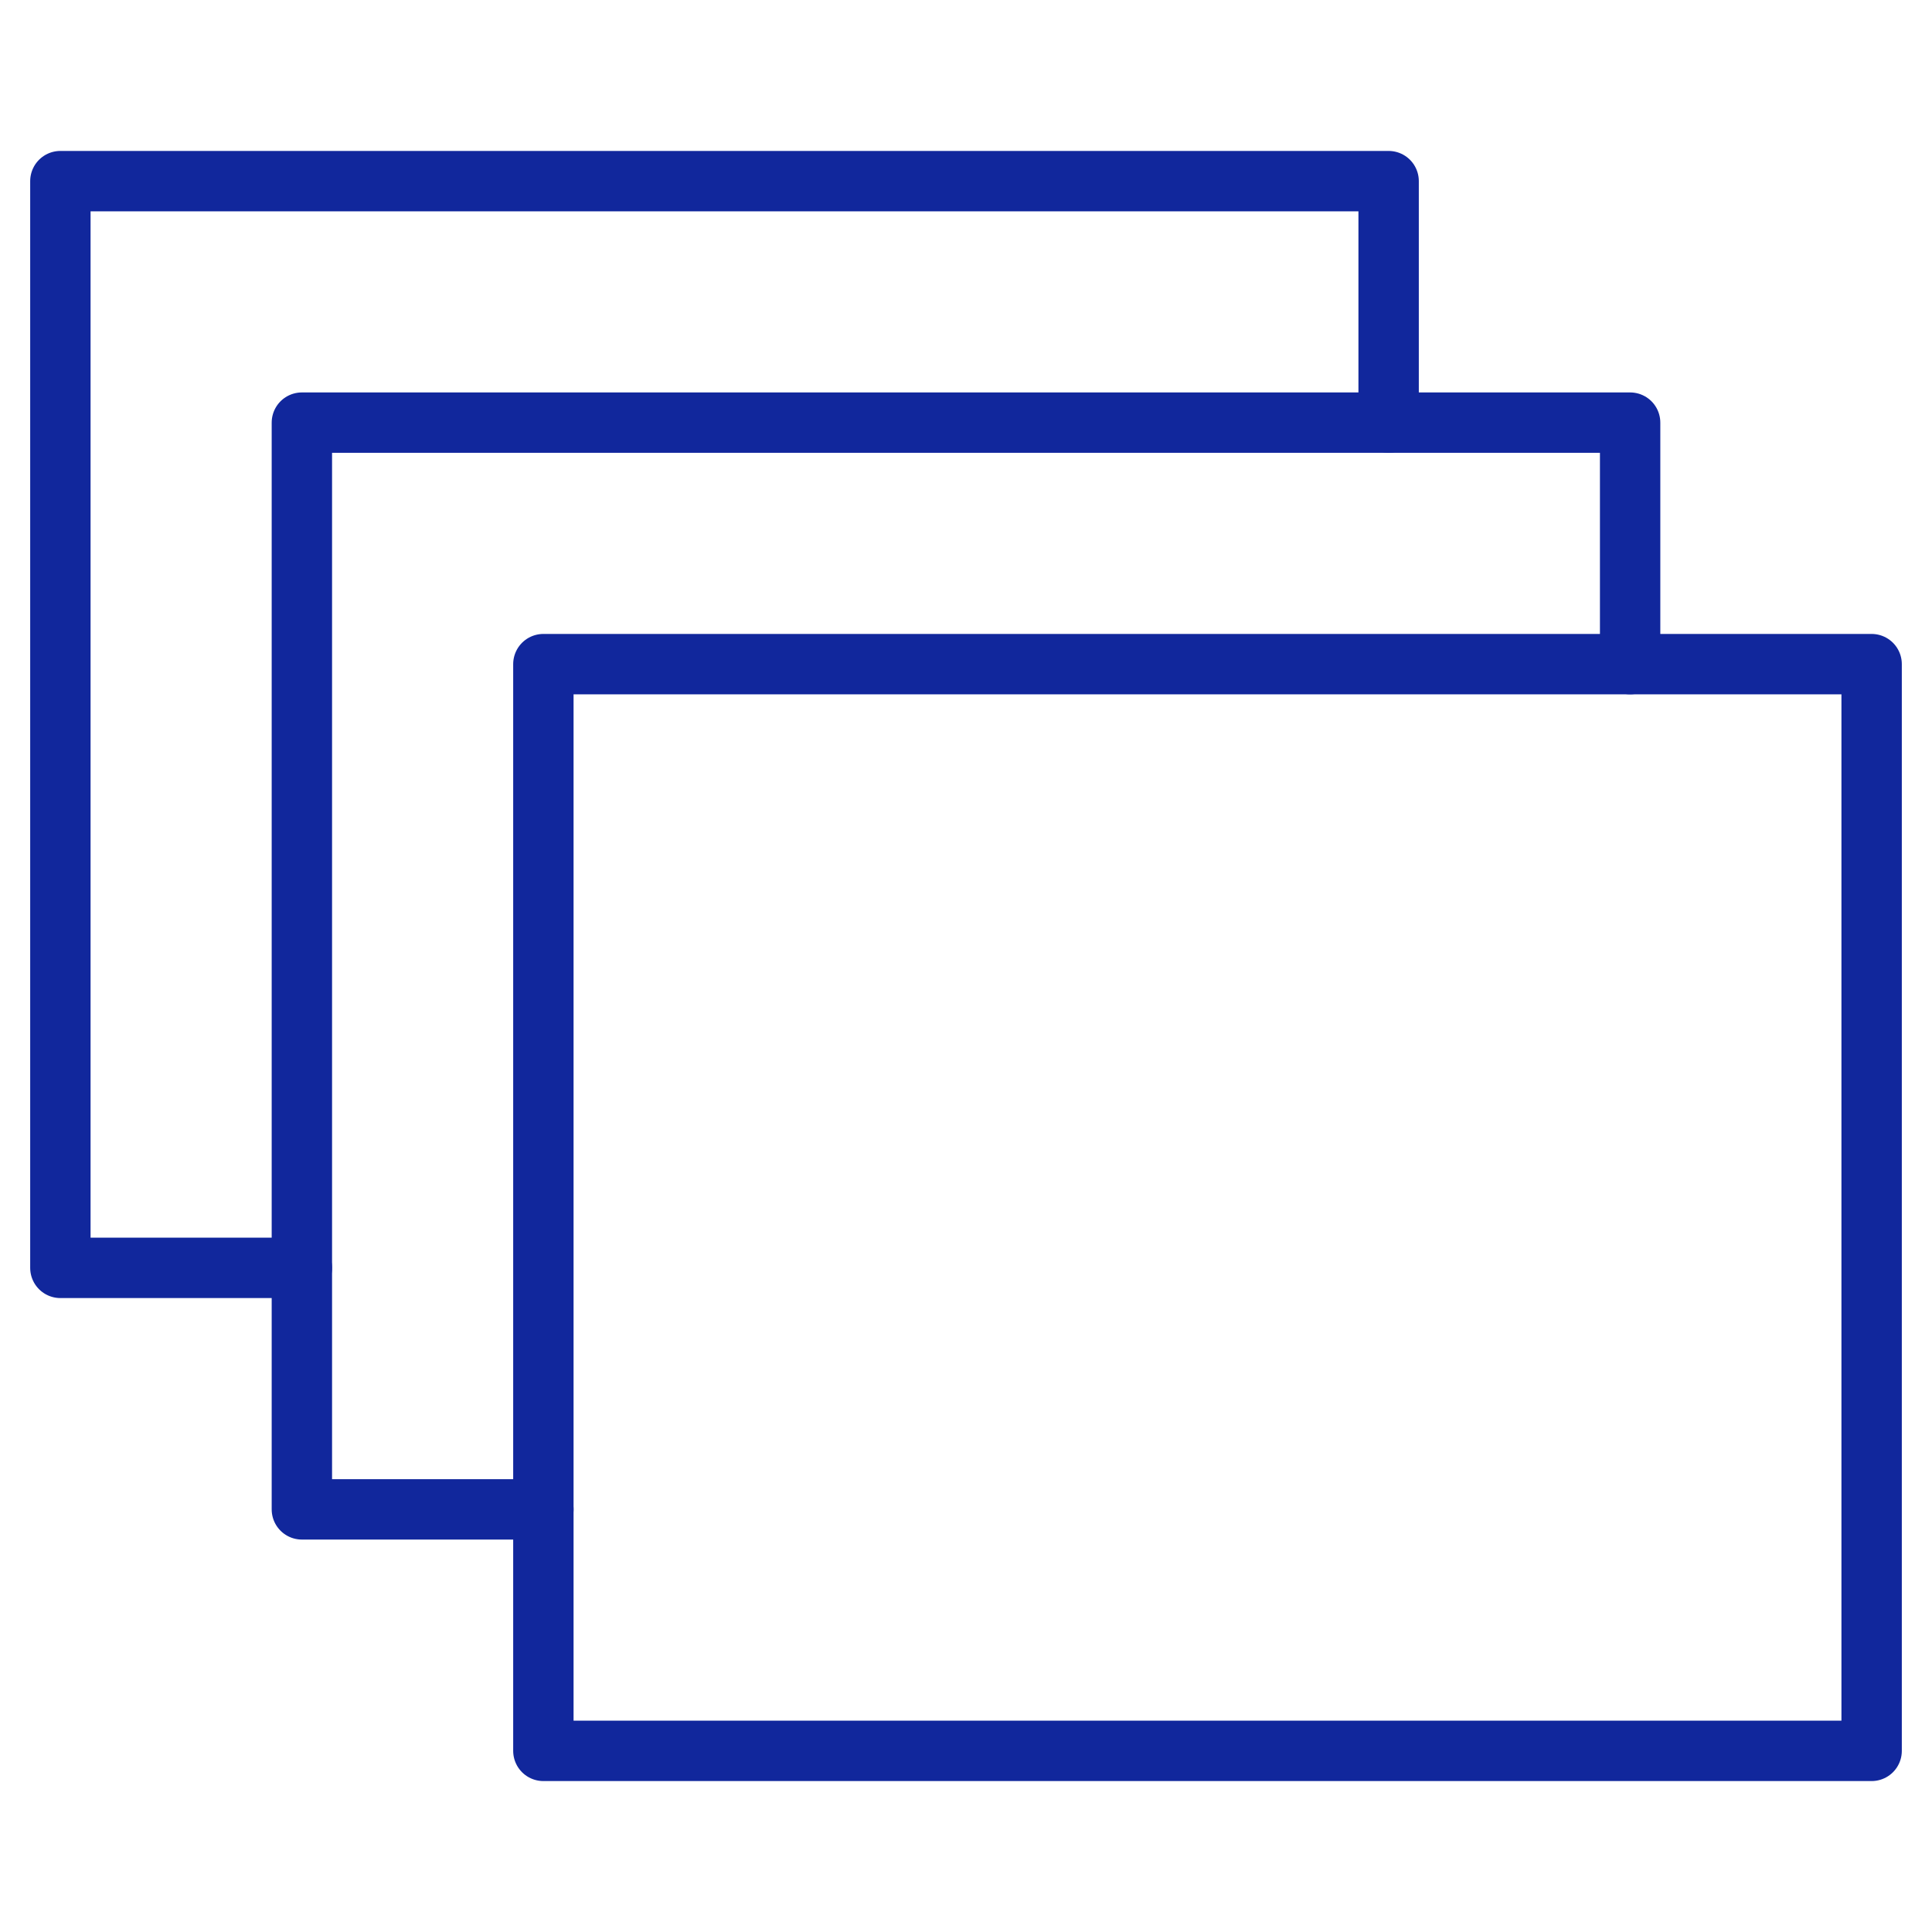
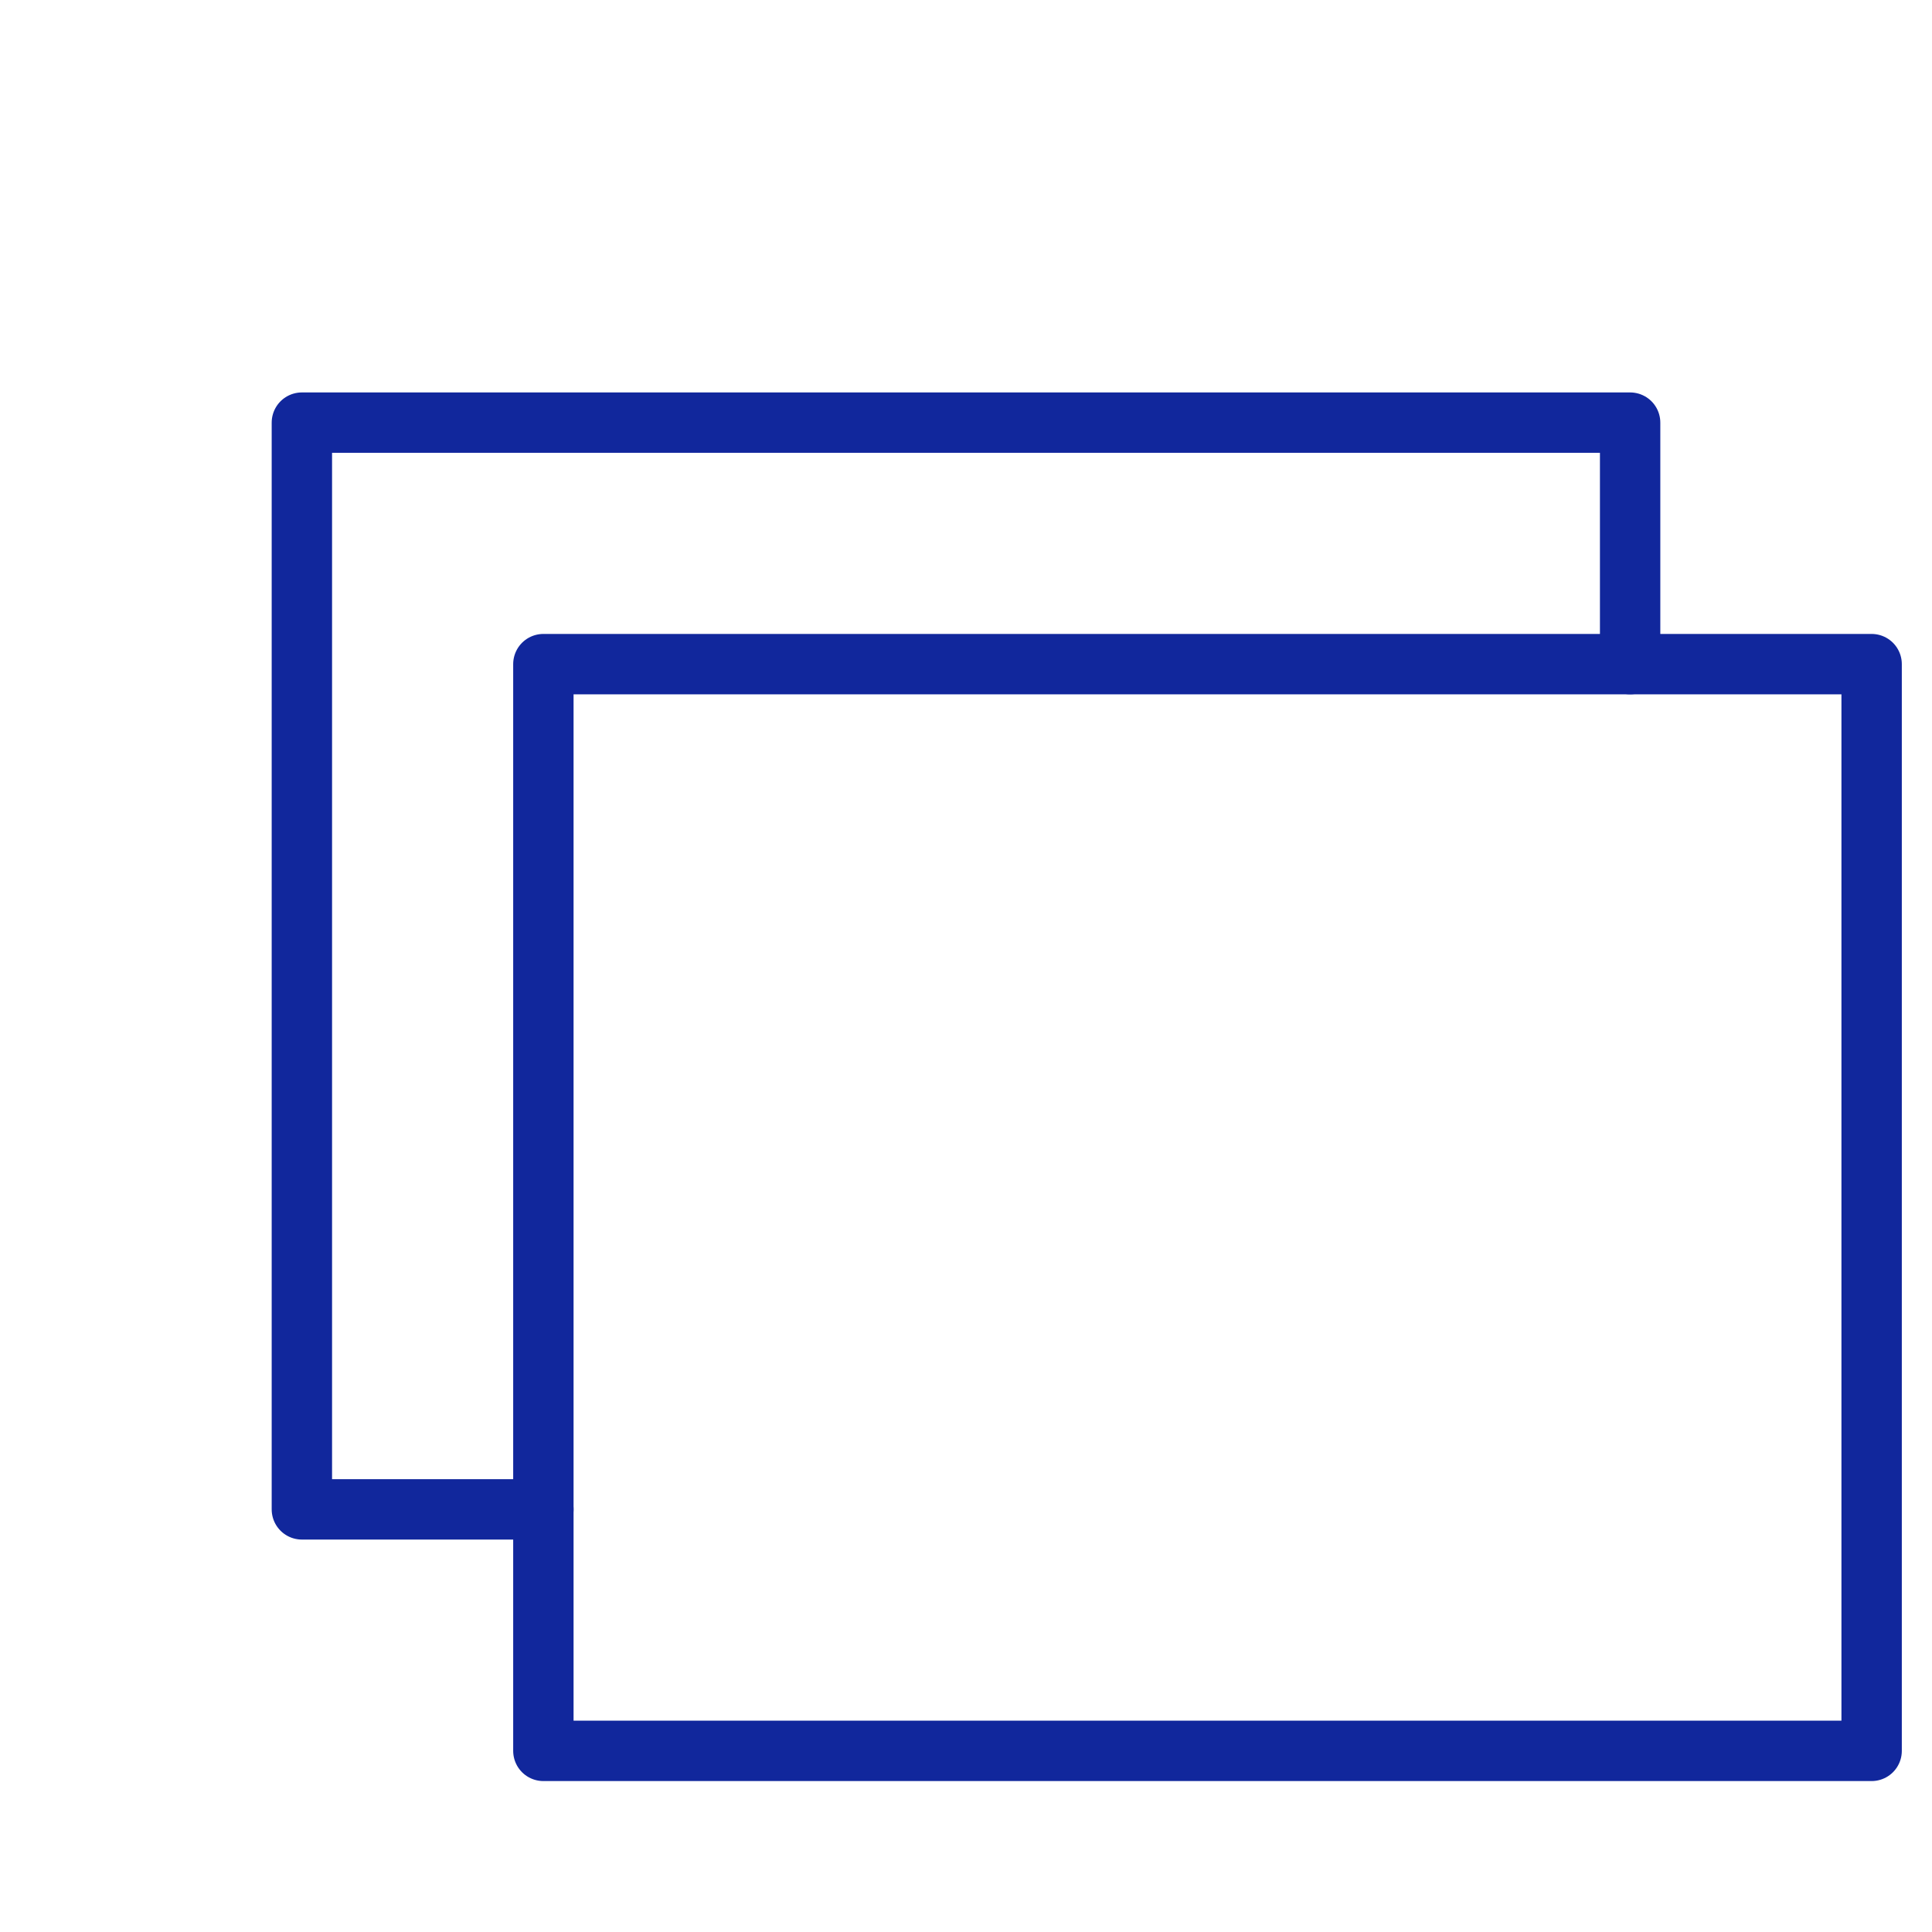
<svg xmlns="http://www.w3.org/2000/svg" width="64" height="64" viewBox="0 0 64 64" fill="none">
-   <path d="M10 42H2V6H46V14" stroke="#11279C" stroke-width="2" stroke-miterlimit="10" stroke-linecap="round" stroke-linejoin="round" />
  <path d="M18 50H10V14H54V22" stroke="#11279C" stroke-width="2" stroke-miterlimit="10" stroke-linecap="round" stroke-linejoin="round" />
  <path d="M18 22H62V58H18V22Z" stroke="#11279C" stroke-width="2" stroke-miterlimit="10" stroke-linecap="round" stroke-linejoin="round" />
</svg>